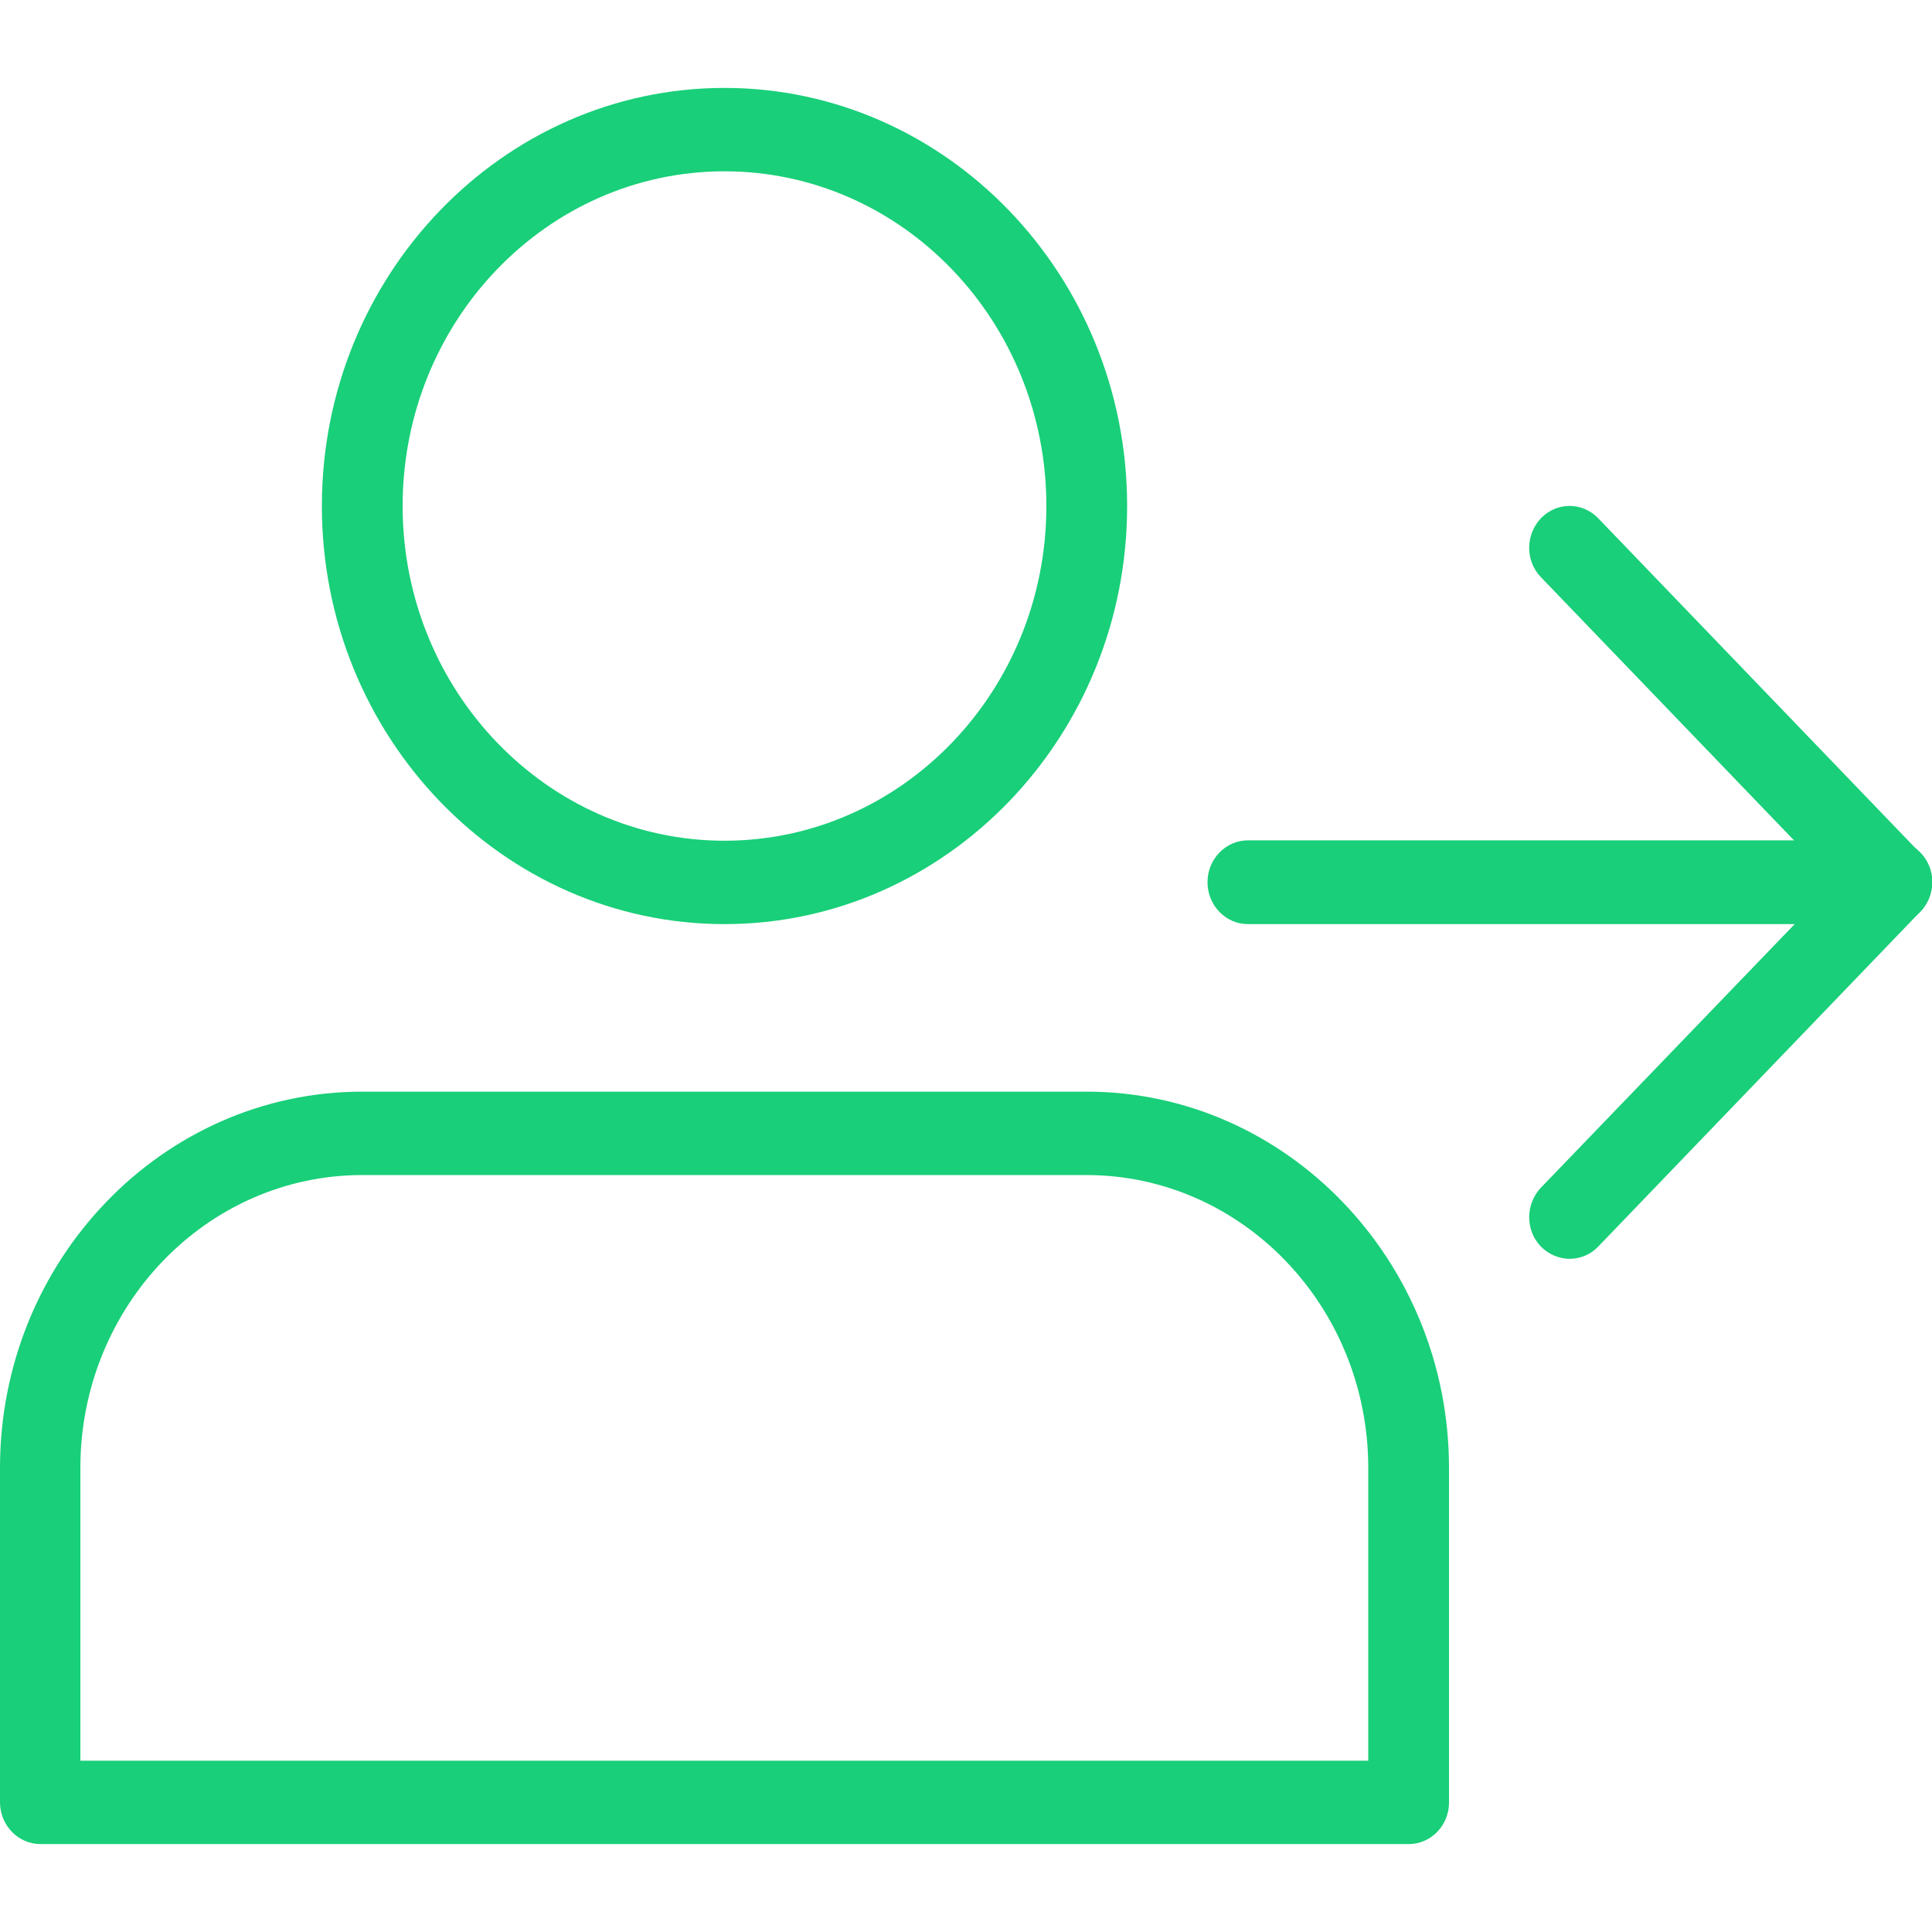
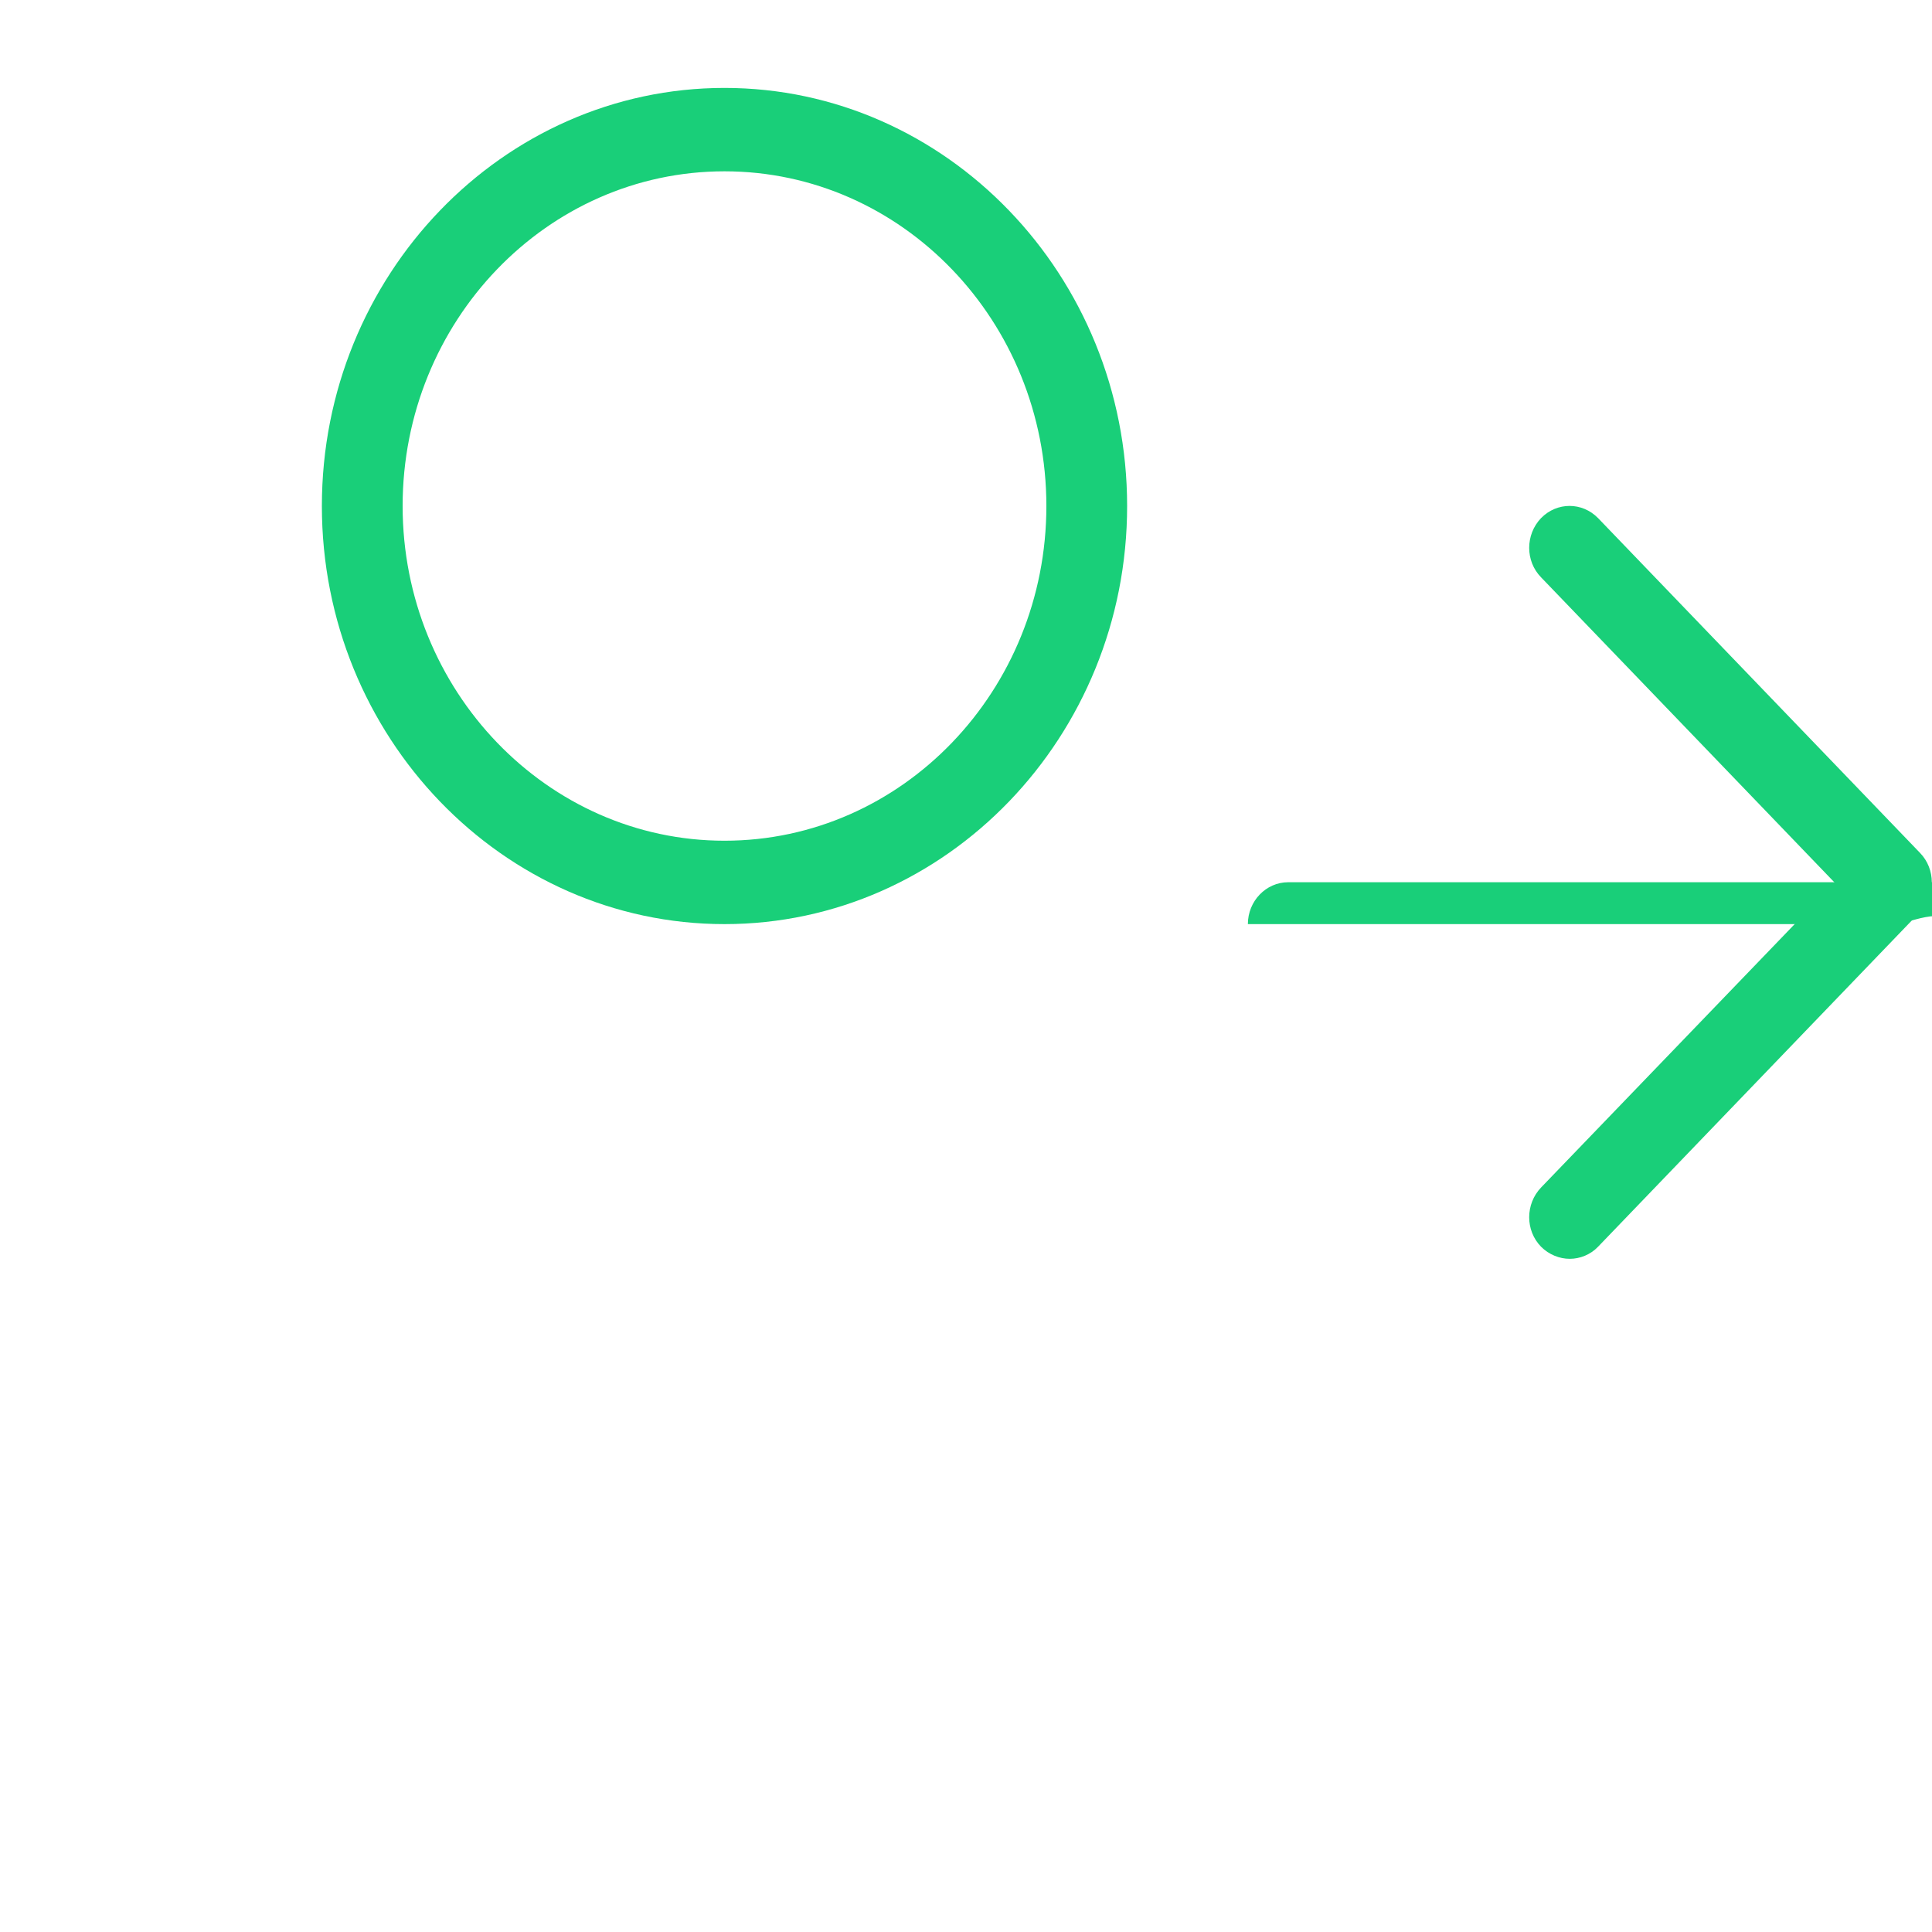
<svg xmlns="http://www.w3.org/2000/svg" version="1.1" id="Layer_1" x="0px" y="0px" viewBox="0 0 512 512" style="enable-background:new 0 0 512 512;" xml:space="preserve">
  <style type="text/css">
	.st0{fill:#19CF79;}
</style>
  <g>
    <path class="st0" d="M192,244.9c-58.8,0-106.7-49.7-106.7-110.8C85.3,73,133.2,23.3,192,23.3c58.8,0,106.7,49.7,106.7,110.8   C298.7,195.2,250.8,244.9,192,244.9z M192,45.4c-47.1,0-85.3,39.8-85.3,88.7c0,48.9,38.3,88.7,85.3,88.7   c47.1,0,85.3-39.8,85.3-88.7C277.3,85.2,239.1,45.4,192,45.4z" />
-     <path class="st0" d="M373.3,488.7H10.7c-5.9,0-10.7-5-10.7-11.1V389c0-55,43.1-99.7,96-99.7h192c52.9,0,96,44.8,96,99.7v88.7   C384,483.8,379.2,488.7,373.3,488.7z M21.3,466.6h341.3V389c0-42.8-33.5-77.6-74.7-77.6H96c-41.2,0-74.7,34.8-74.7,77.6V466.6z" />
-     <path class="st0" d="M501.3,244.9H330.7c-5.9,0-10.7-5-10.7-11.1c0-6.1,4.8-11.1,10.7-11.1h170.7c5.9,0,10.7,5,10.7,11.1   C512,240,507.2,244.9,501.3,244.9z" />
+     <path class="st0" d="M501.3,244.9H330.7c0-6.1,4.8-11.1,10.7-11.1h170.7c5.9,0,10.7,5,10.7,11.1   C512,240,507.2,244.9,501.3,244.9z" />
    <path class="st0" d="M416,333.6c-2.7,0-5.5-1.1-7.6-3.2c-4.2-4.3-4.2-11.3,0-15.7l77.8-80.8L408.4,153c-4.2-4.3-4.2-11.3,0-15.7   c4.2-4.3,10.9-4.3,15.1,0l85.3,88.7c4.2,4.3,4.2,11.3,0,15.7l-85.3,88.7C421.5,332.5,418.7,333.6,416,333.6z" />
  </g>
</svg>